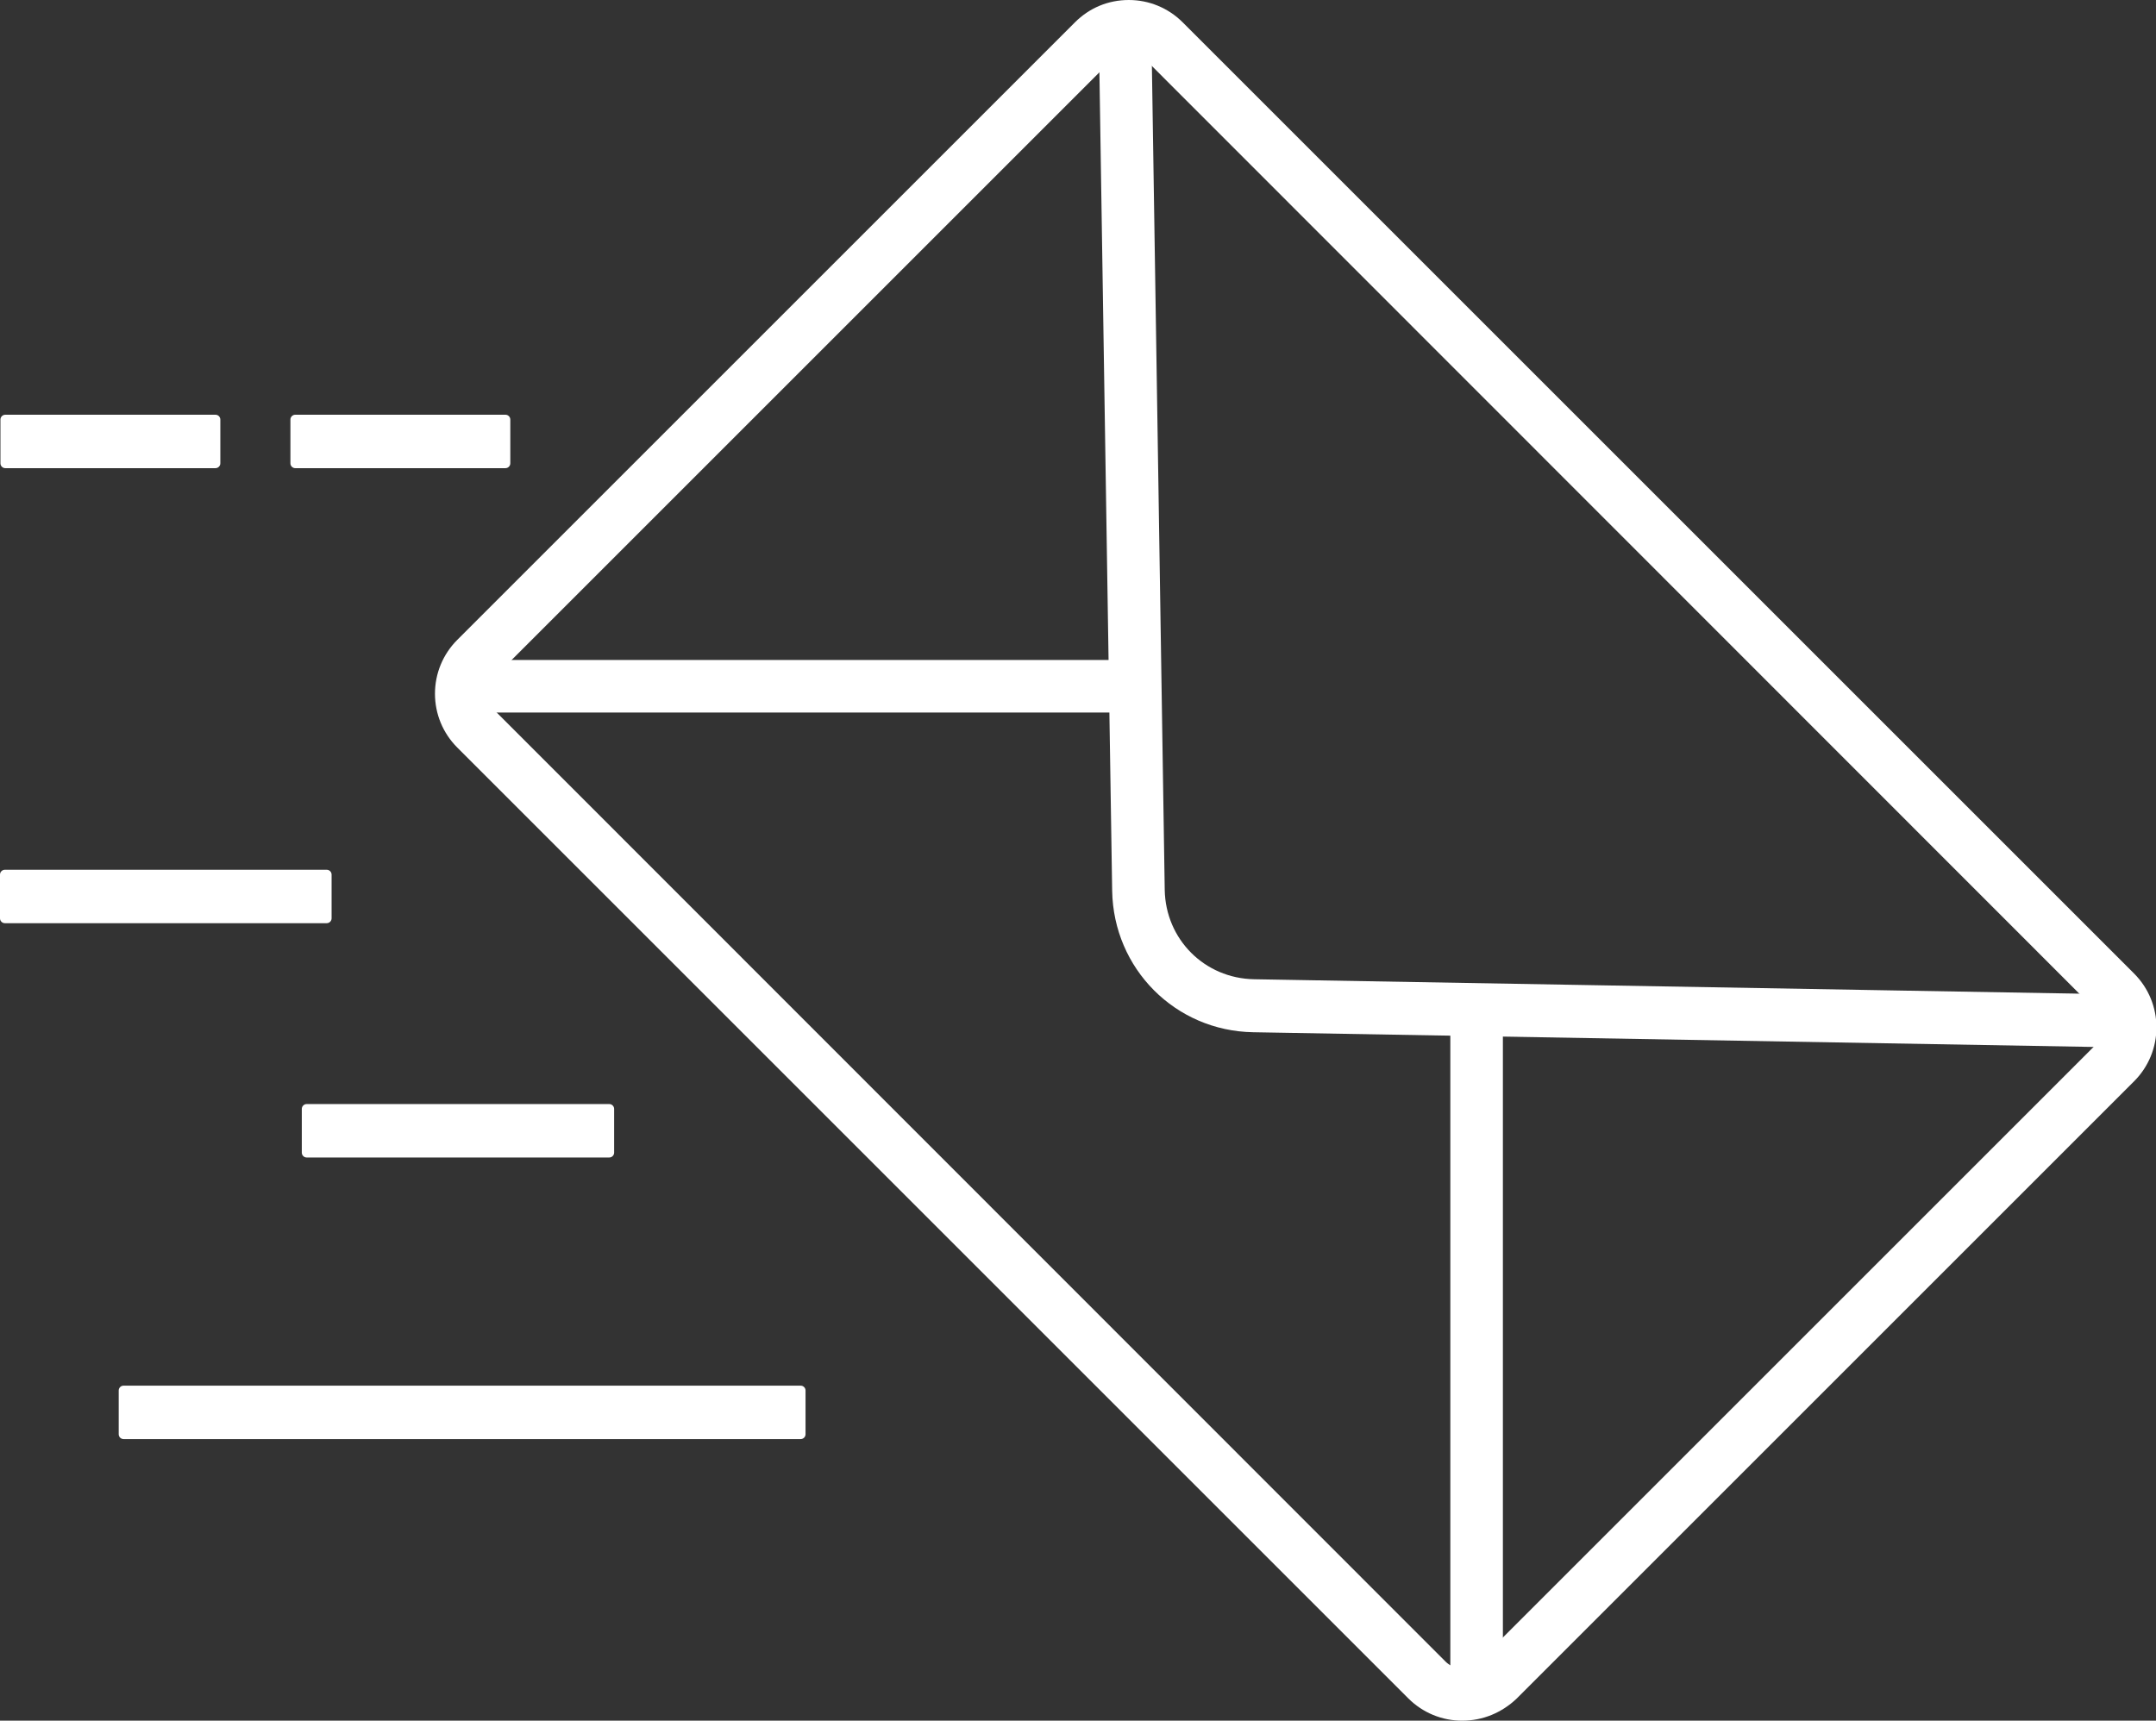
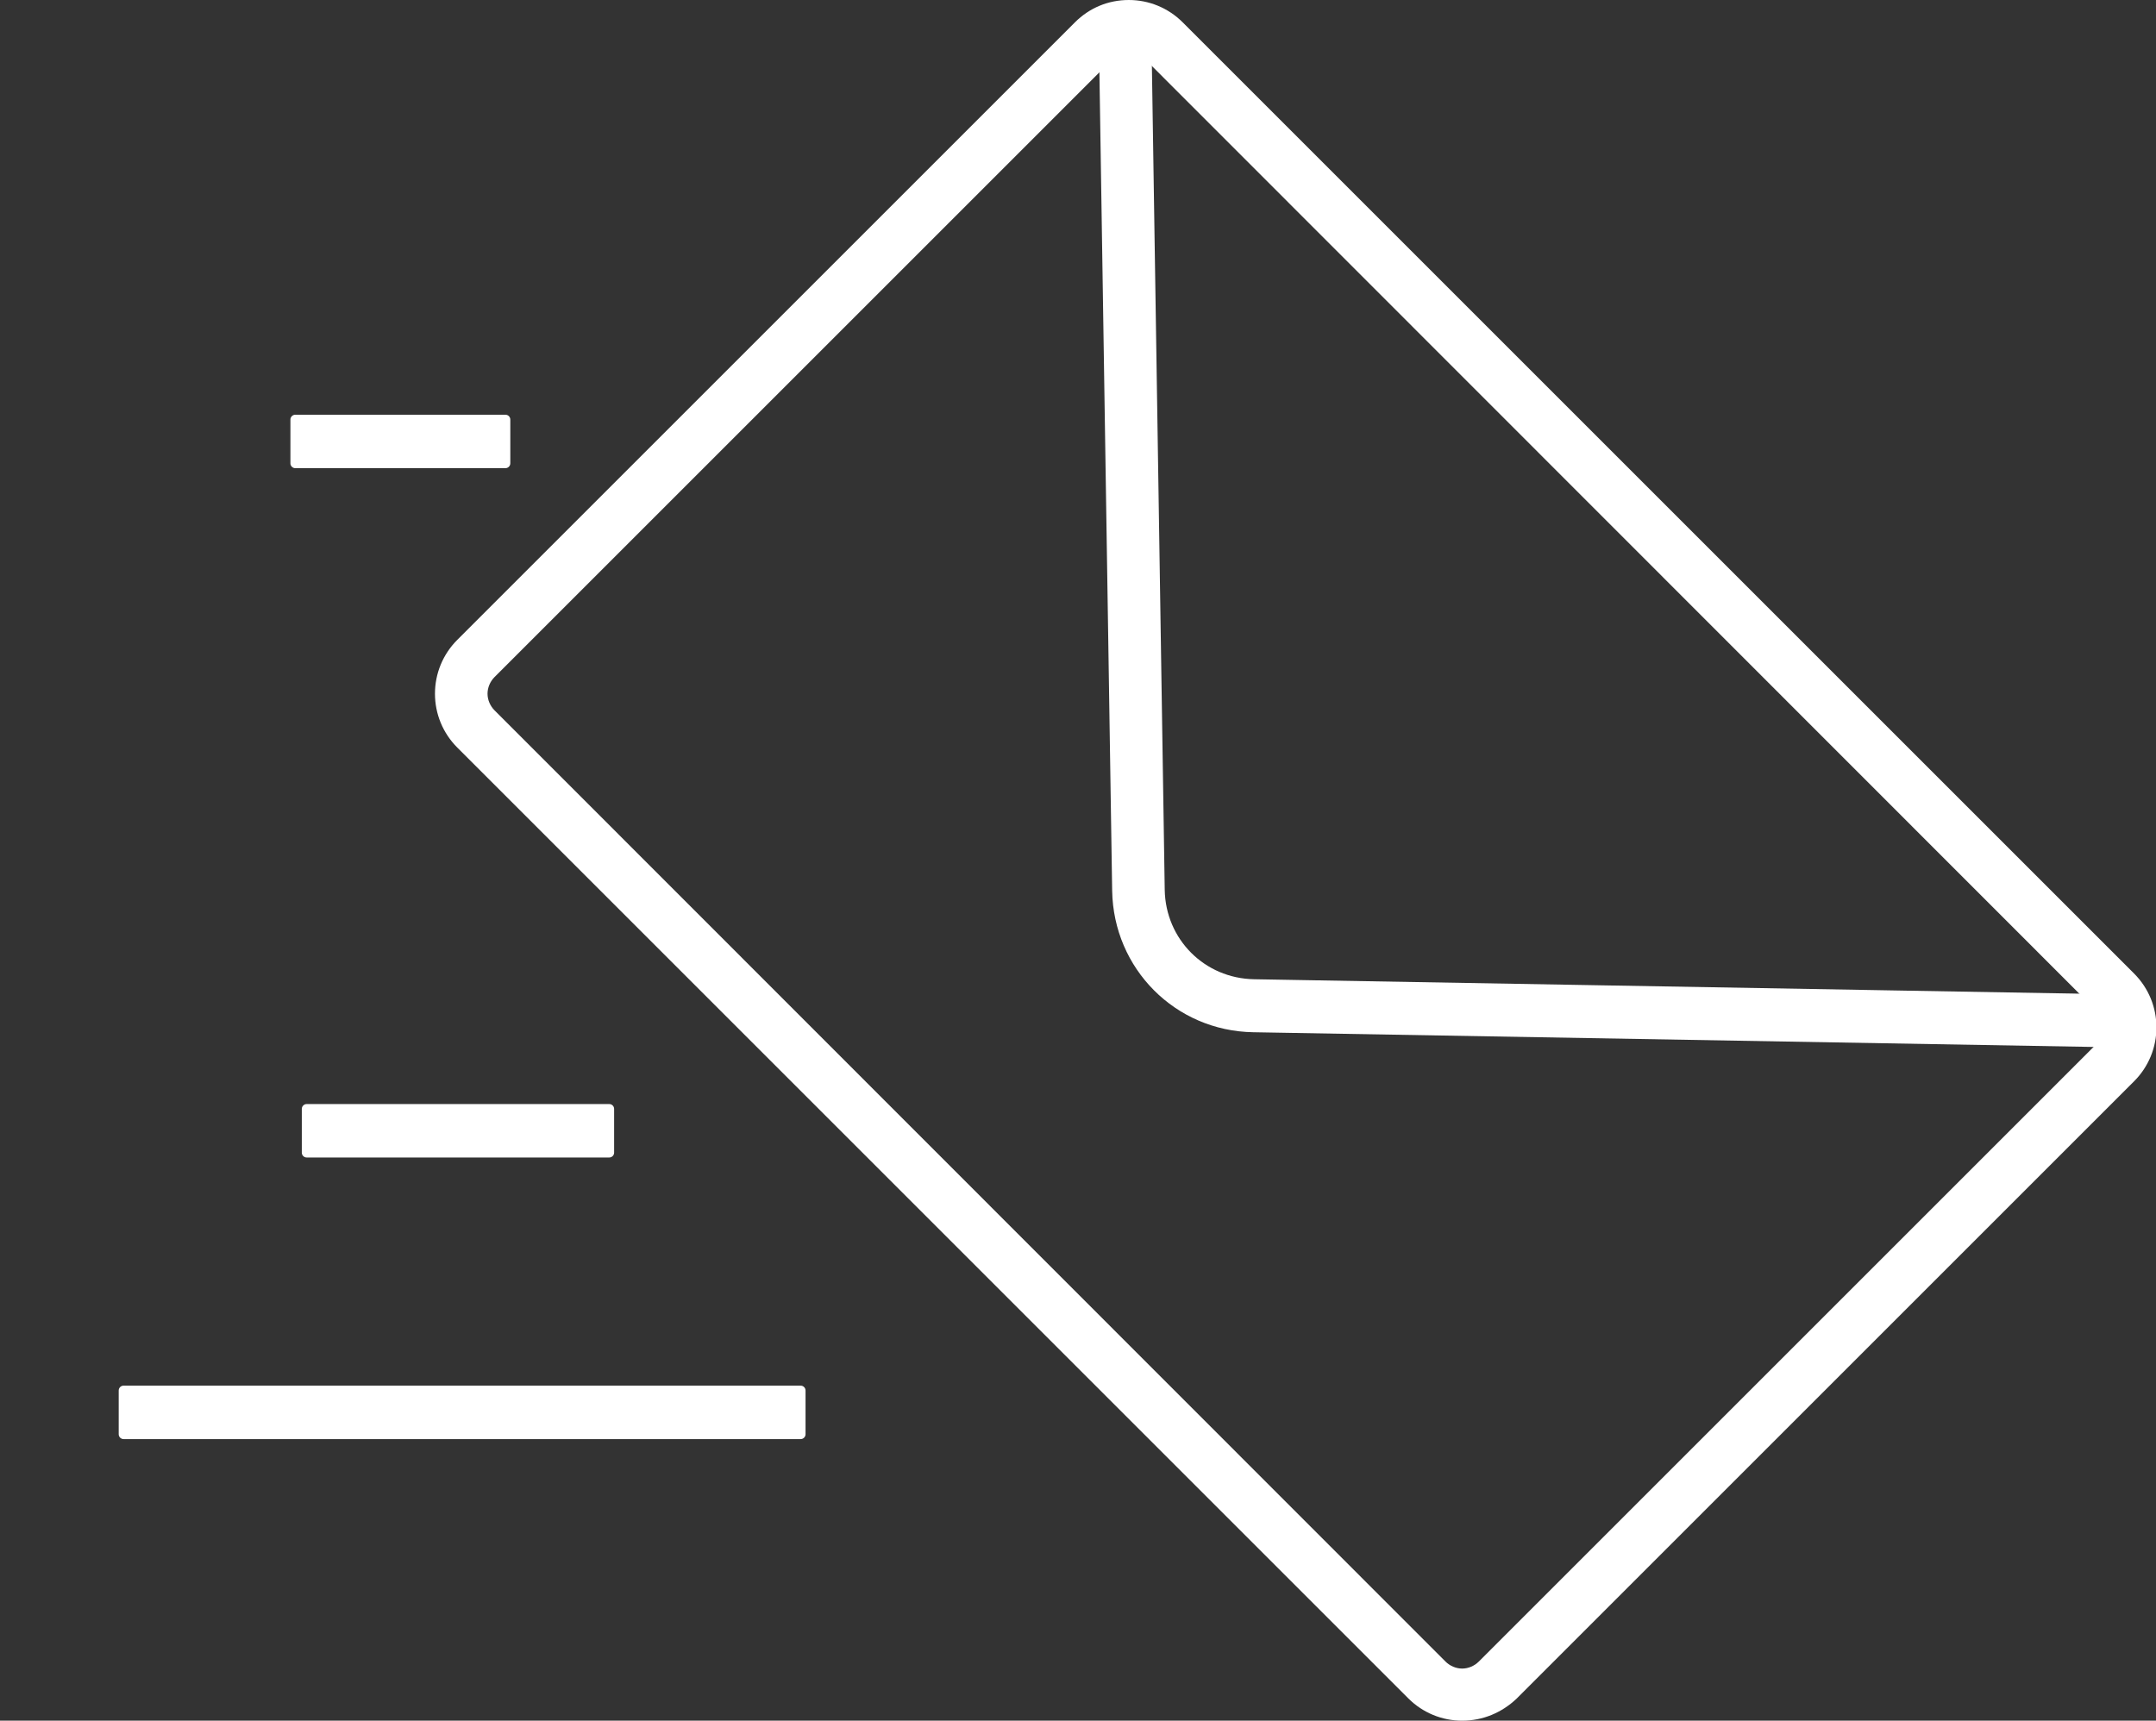
<svg xmlns="http://www.w3.org/2000/svg" version="1.1" id="Layer_1" x="0px" y="0px" viewBox="0 0 492.2 392.9" style="enable-background:new 0 0 492.2 392.9;" xml:space="preserve">
  <rect x="0" y="0" width="492.2" height="392.9" fill="#333333" stroke="none" />
  <style type="text/css">
	.st0{fill:#FFFFFF;}
</style>
  <path class="st0" d="M333.8,392.9c-4.6,0-9-1.8-12.3-5.1L104.4,170.7c-3.3-3.3-5.1-7.7-5.1-12.3s1.8-9,5.1-12.3l141-141  C248.7,1.8,253,0,257.7,0c4.6,0,9,1.8,12.3,5.1l217.2,217.2c3.3,3.3,5.1,7.7,5.1,12.3s-1.8,9-5.1,12.3l-141,141  C342.8,391.1,338.5,392.9,333.8,392.9z M257.7,12c-1.4,0-2.8,0.6-3.8,1.6l-141,141c-1,1-1.6,2.4-1.6,3.8s0.6,2.8,1.6,3.8L330,379.4  c1,1,2.4,1.6,3.8,1.6s2.8-0.6,3.8-1.6l141-141c2.1-2.1,2.1-5.5,0-7.6L261.5,13.6C260.5,12.6,259.1,12,257.7,12z" />
  <path class="st0" d="M486,239.2l-199.9-3.5c-17.8-0.3-31.9-14.5-32.2-32.3l-3-192.6l12-0.2l3,192.6c0.2,11.3,9.1,20.2,20.4,20.4  l199.9,3.5L486,239.2z" />
-   <rect x="105.4" y="150.7" class="st0" width="151.5" height="12" />
-   <rect x="331.1" y="230.6" class="st0" width="12" height="155.8" />
-   <path class="st0" d="M49.2,106.9h-48c-0.6,0-1.1-0.5-1.1-1.1v-10c0-0.6,0.5-1.1,1.1-1.1h48c0.6,0,1.1,0.5,1.1,1.1v10  C50.3,106.4,49.8,106.9,49.2,106.9z" />
-   <path class="st0" d="M74.6,210.8H1.1c-0.6,0-1.1-0.5-1.1-1.1v-10c0-0.6,0.5-1.1,1.1-1.1h73.5c0.6,0,1.1,0.5,1.1,1.1v10  C75.7,210.3,75.2,210.8,74.6,210.8z" />
  <path class="st0" d="M139.1,264.3H70c-0.6,0-1.1-0.5-1.1-1.1v-10c0-0.6,0.5-1.1,1.1-1.1h69.1c0.6,0,1.1,0.5,1.1,1.1v10  C140.2,263.8,139.7,264.3,139.1,264.3z" />
  <path class="st0" d="M182.8,328.6H28.2c-0.6,0-1.1-0.5-1.1-1.1v-10c0-0.6,0.5-1.1,1.1-1.1h154.6c0.6,0,1.1,0.5,1.1,1.1v10  C183.9,328.1,183.4,328.6,182.8,328.6z" />
  <path class="st0" d="M115.4,106.9h-48c-0.6,0-1.1-0.5-1.1-1.1v-10c0-0.6,0.5-1.1,1.1-1.1h48c0.6,0,1.1,0.5,1.1,1.1v10  C116.5,106.4,116,106.9,115.4,106.9z" />
</svg>